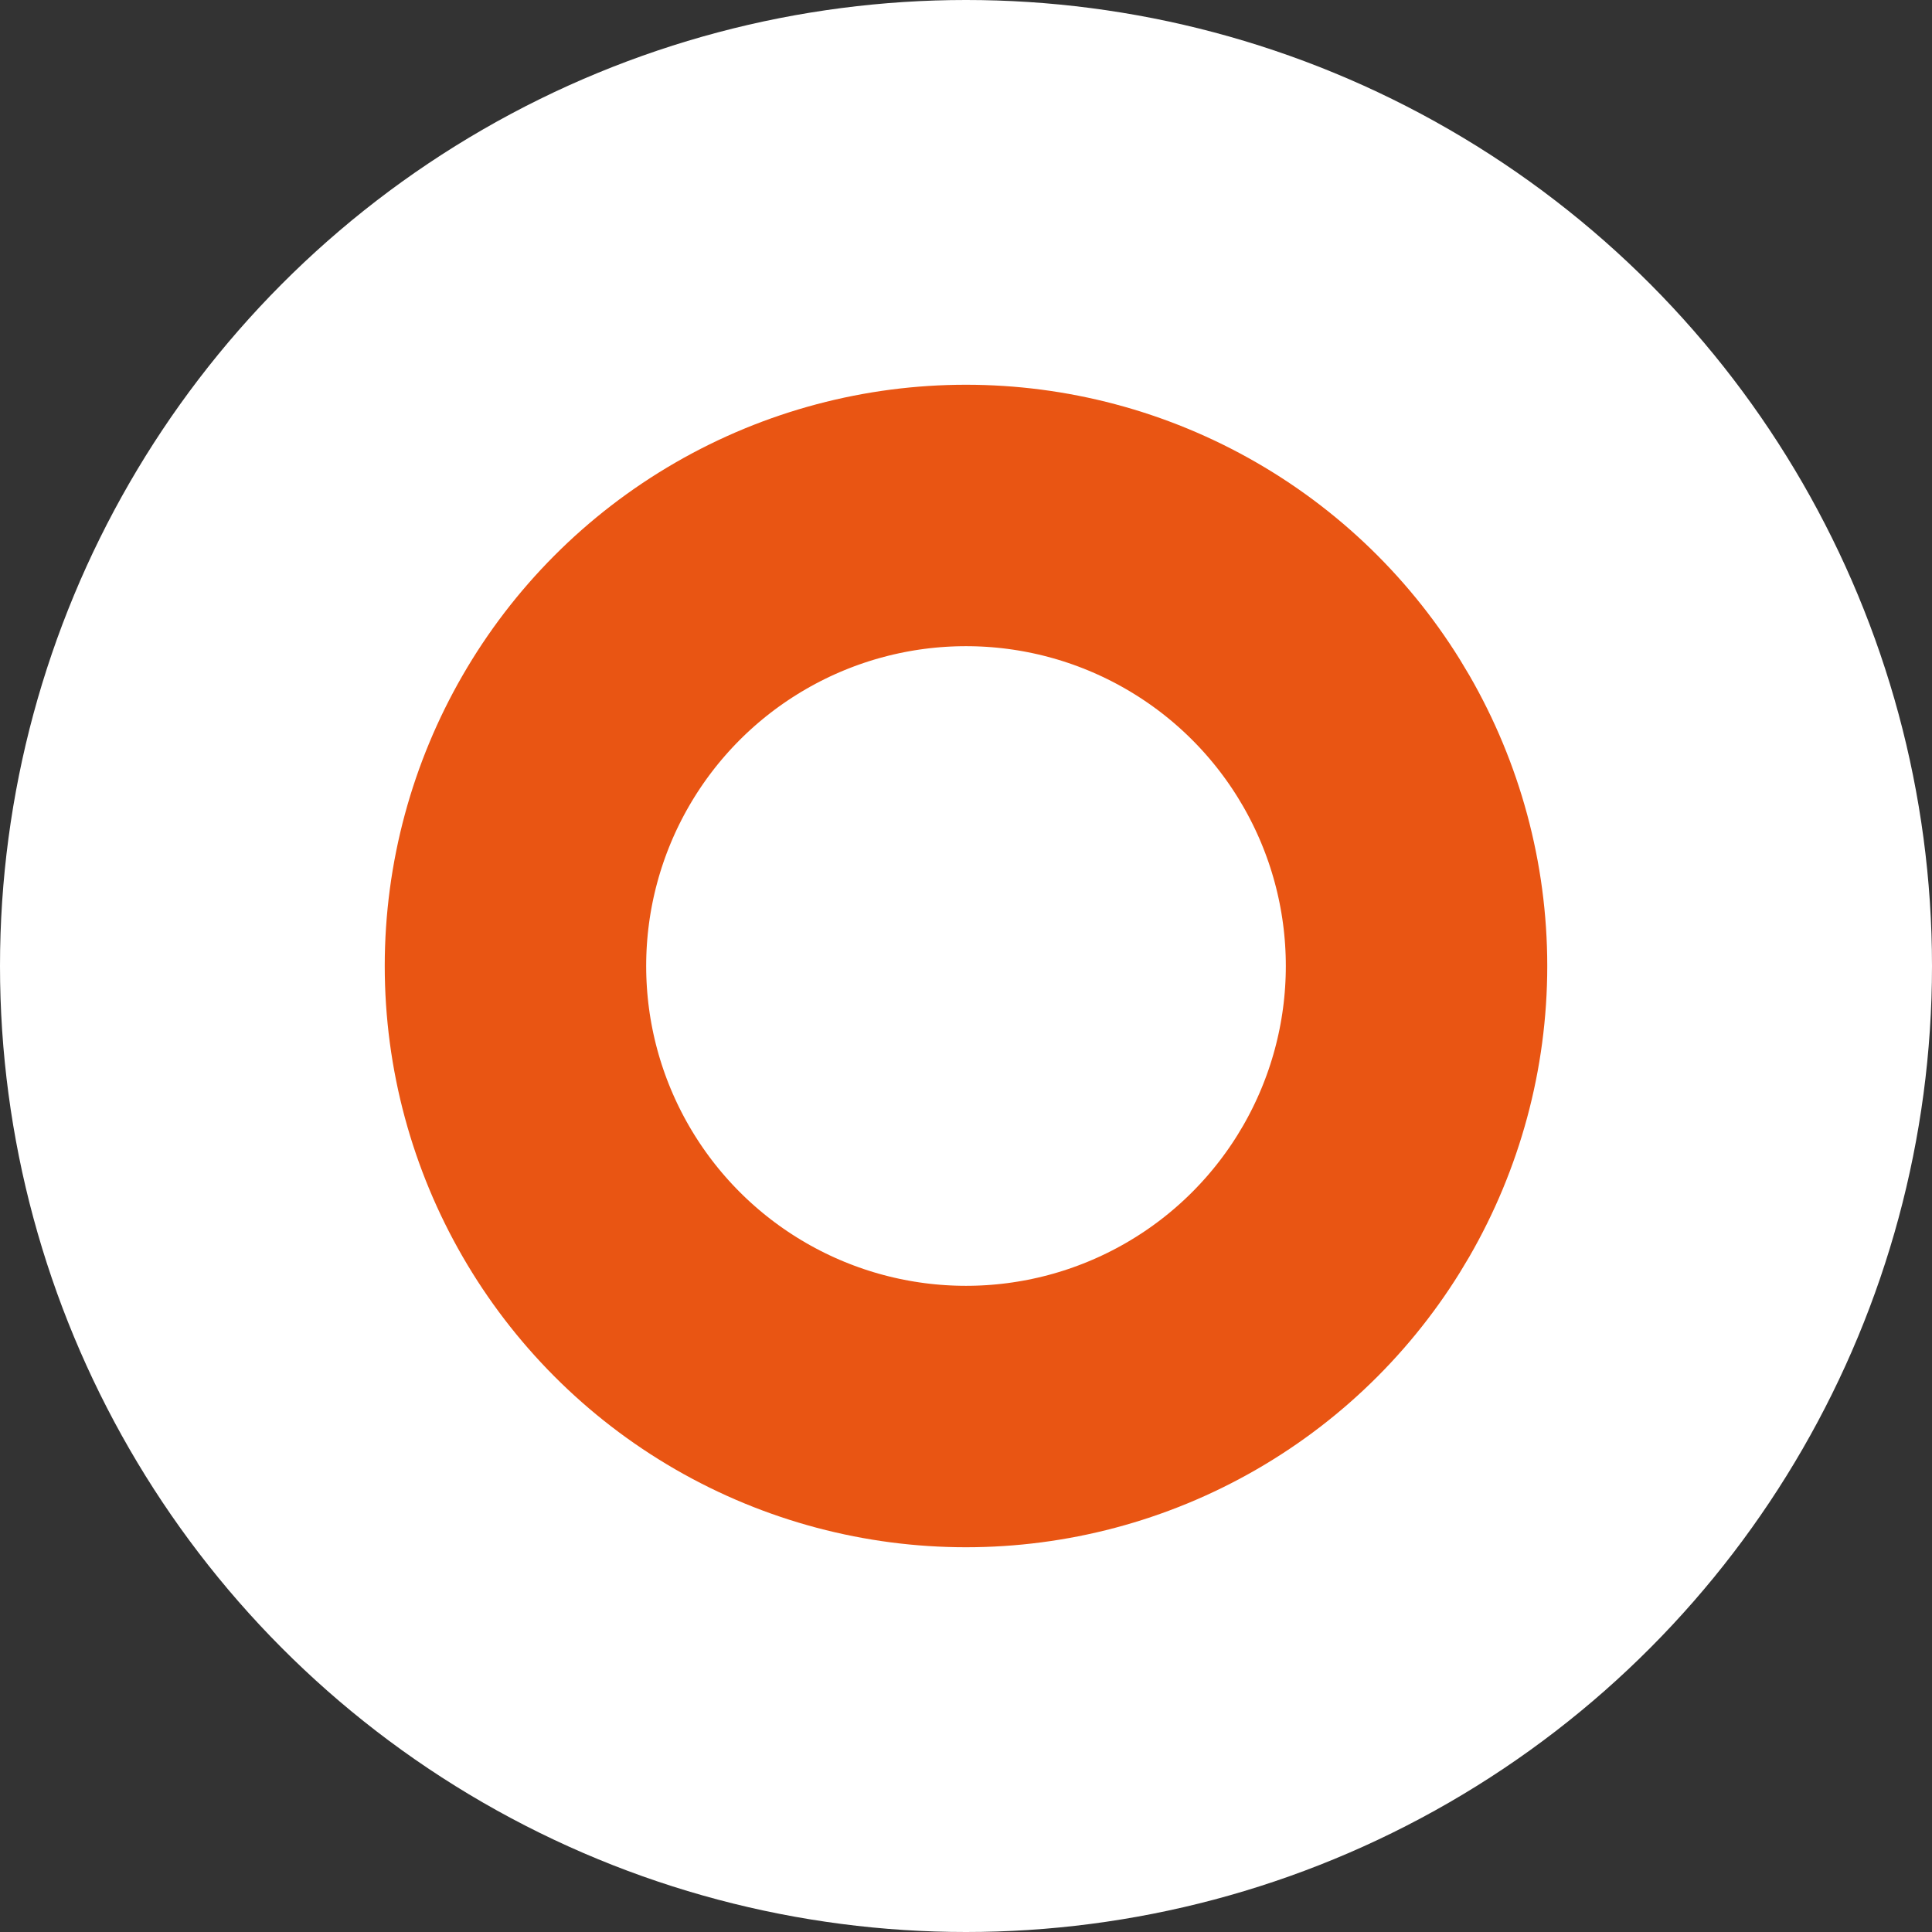
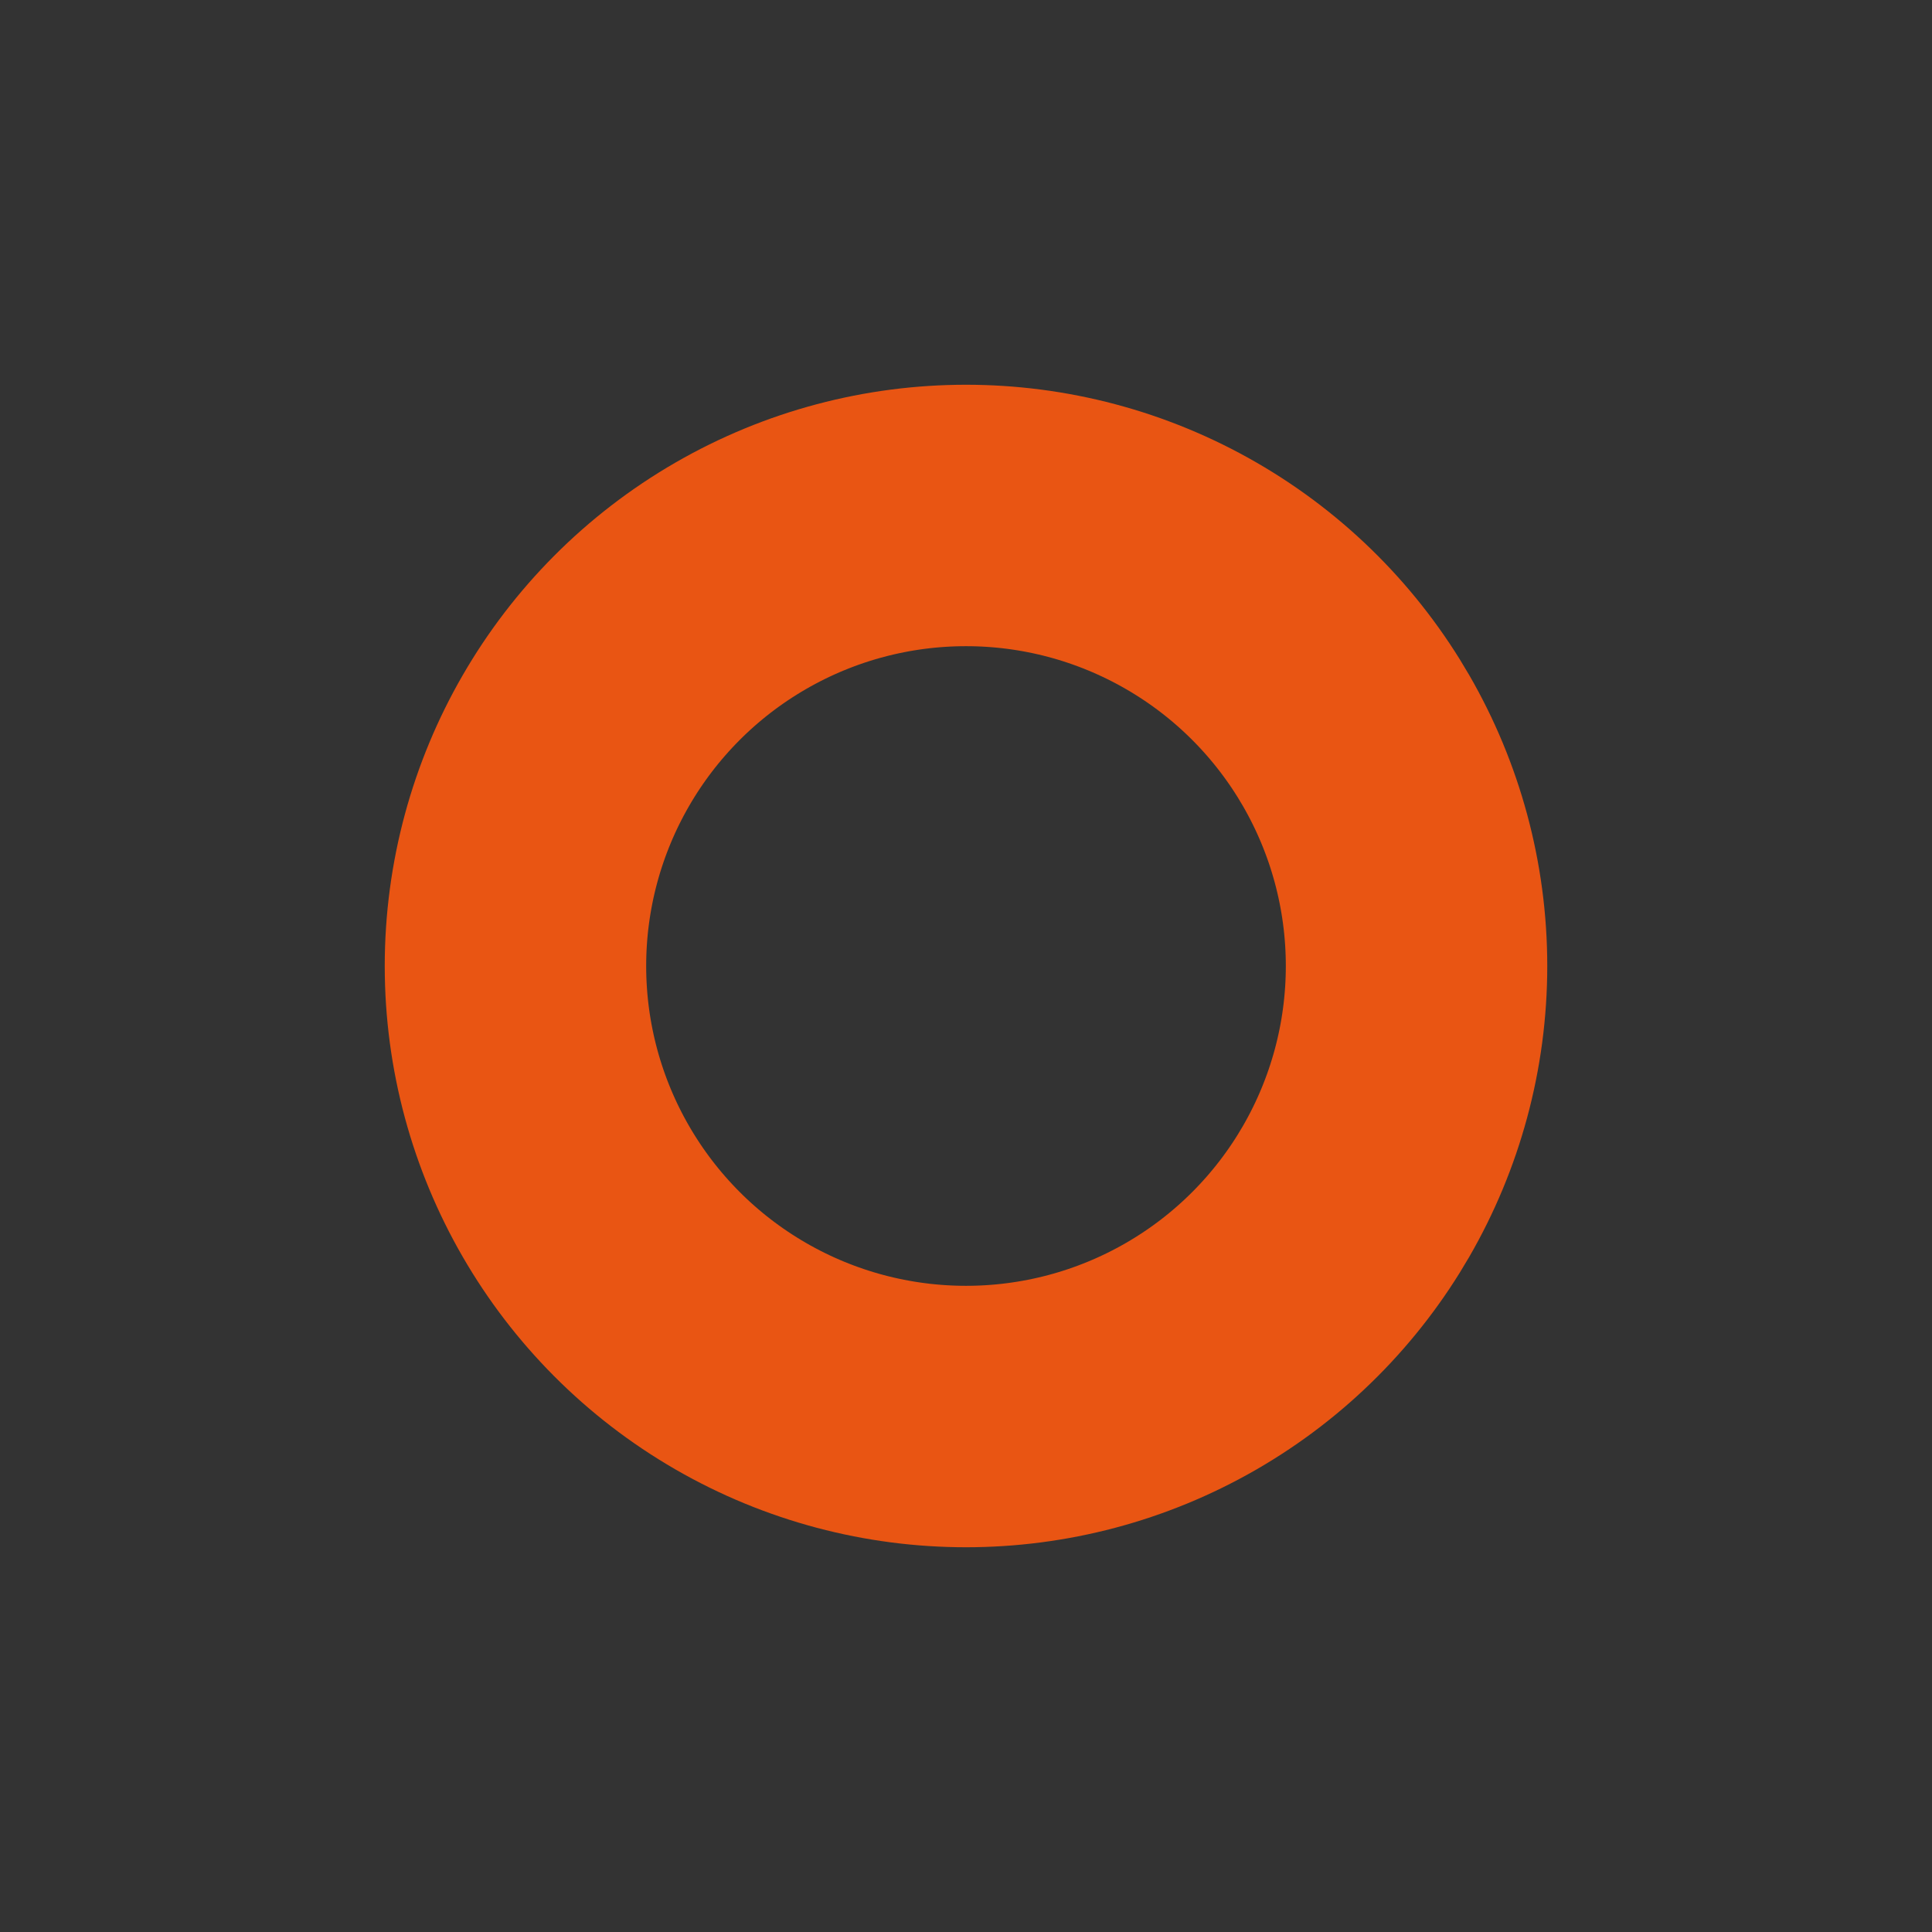
<svg xmlns="http://www.w3.org/2000/svg" id="_图层_2" data-name="图层 2" viewBox="0 0 44.34 44.34">
  <rect x="0" y="0" width="44.34" height="44.34" fill="#333333" stroke="none" />
  <defs>
    <style>
      .cls-1 {
        fill: none;
        stroke: #e95513;
        stroke-miterlimit: 10;
        stroke-width: 6px;
      }

      .cls-2 {
        fill: #fff;
        stroke-width: 0px;
      }
    </style>
  </defs>
  <g id="_contents_3" data-name=" contents_3">
    <g>
-       <circle class="cls-2" cx="22.17" cy="22.17" r="22.17" />
      <circle class="cls-1" cx="22.17" cy="22.17" r="10.34" />
    </g>
  </g>
</svg>